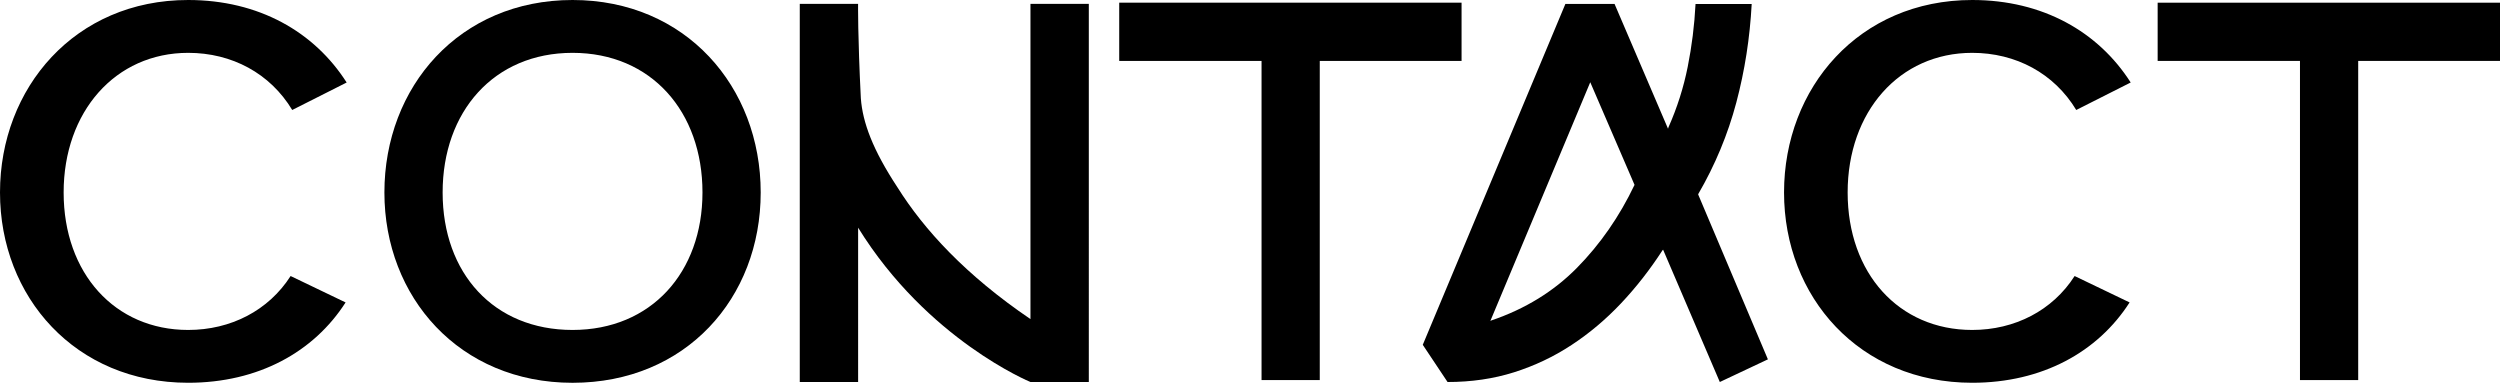
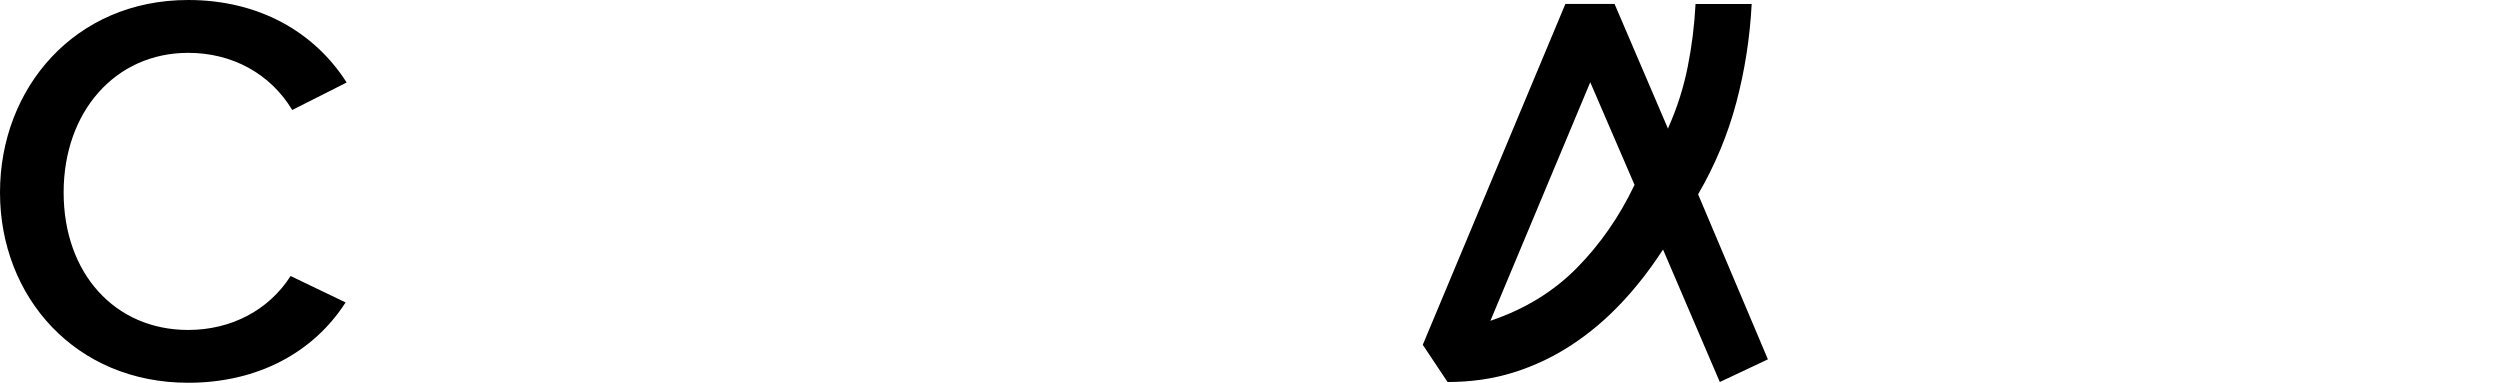
<svg xmlns="http://www.w3.org/2000/svg" id="Ebene_2" viewBox="0 0 762.16 116.7">
  <g id="Ebene_1-2">
    <path d="m105.69 25.15-16.6 8.38c-6.74-11.18-18.41-17.42-31.72-17.42-22.19.0-37.97 17.92-37.97 42.57s15.61 41.91 37.97 41.91c12.98.0 24.49-5.92 31.23-16.44l16.76 8.05c-9.7 15.12-26.63 24.49-47.99 24.49C23.01 116.7.0 90.56.0 58.68S22.85.0 57.36.0c21.53.0 38.46 9.7 48.32 25.15z" />
-     <path d="m117.19 58.68C117.19 26.46 140.03.0 174.55.0s57.36 26.46 57.36 58.68-22.85 58.02-57.36 58.02-57.36-26.13-57.36-58.02zm96.97.0c0-24.65-15.61-42.57-39.61-42.57s-39.61 17.92-39.61 42.57 15.61 41.91 39.61 41.91S214.16 83 214.16 58.68z" />
-     <path d="m384.6 18.57h-43.39V.82h104.37v17.75h-43.23v97.3H384.6V18.57z" />
-     <path d="m649.57 25.15-16.6 8.38c-6.74-11.18-18.41-17.42-31.72-17.42-22.19.0-37.97 17.92-37.97 42.57s15.61 41.91 37.97 41.91c12.98.0 24.49-5.92 31.23-16.44l16.76 8.05c-9.7 15.12-26.63 24.49-47.99 24.49-34.35.0-57.36-26.13-57.36-58.02S566.74.0 601.25.0c21.53.0 38.46 9.7 48.32 25.15z" />
-     <path d="m701.18 18.57h-43.39V.82h104.37v17.75h-43.23v97.3h-17.75V18.57z" />
    <path d="m454.34 97.85.33-.16c10.32-3.51 19.02-8.86 26.1-16.05 7.08-7.19 12.93-15.61 17.54-25.28l-13.5-31.29-30.46 72.78h0zm-20.58 7.25L477.23 1.2h14.99l16.3 38.04.16-.49c2.63-5.93 4.58-12.05 5.84-18.36s2.06-12.7 2.39-19.18h17.12c-.55 10.32-2.11 20.34-4.69 30.05s-6.45 19.02-11.61 27.91v.16l21.24 50.22-14.66 6.91-17.29-40.34-.17.16c-3.84 5.93-8.07 11.34-12.68 16.22s-9.63 9.11-15.07 12.68c-5.43 3.57-11.28 6.34-17.54 8.32-6.26 1.98-13.01 2.96-20.25 2.96l-7.57-11.36h0z" />
-     <path d="m314.15 1.18v96.1c-19.79-13.44-32.44-27.27-40.51-40.11-7.6-11.54-10.65-19.84-11.2-27.2-.96-19.08-.84-28.8-.84-28.8h-17.78v115.29h17.79V69.41c21.13 34.17 52.54 47.05 52.54 47.05h17.79V1.18h-17.79z" />
  </g>
</svg>